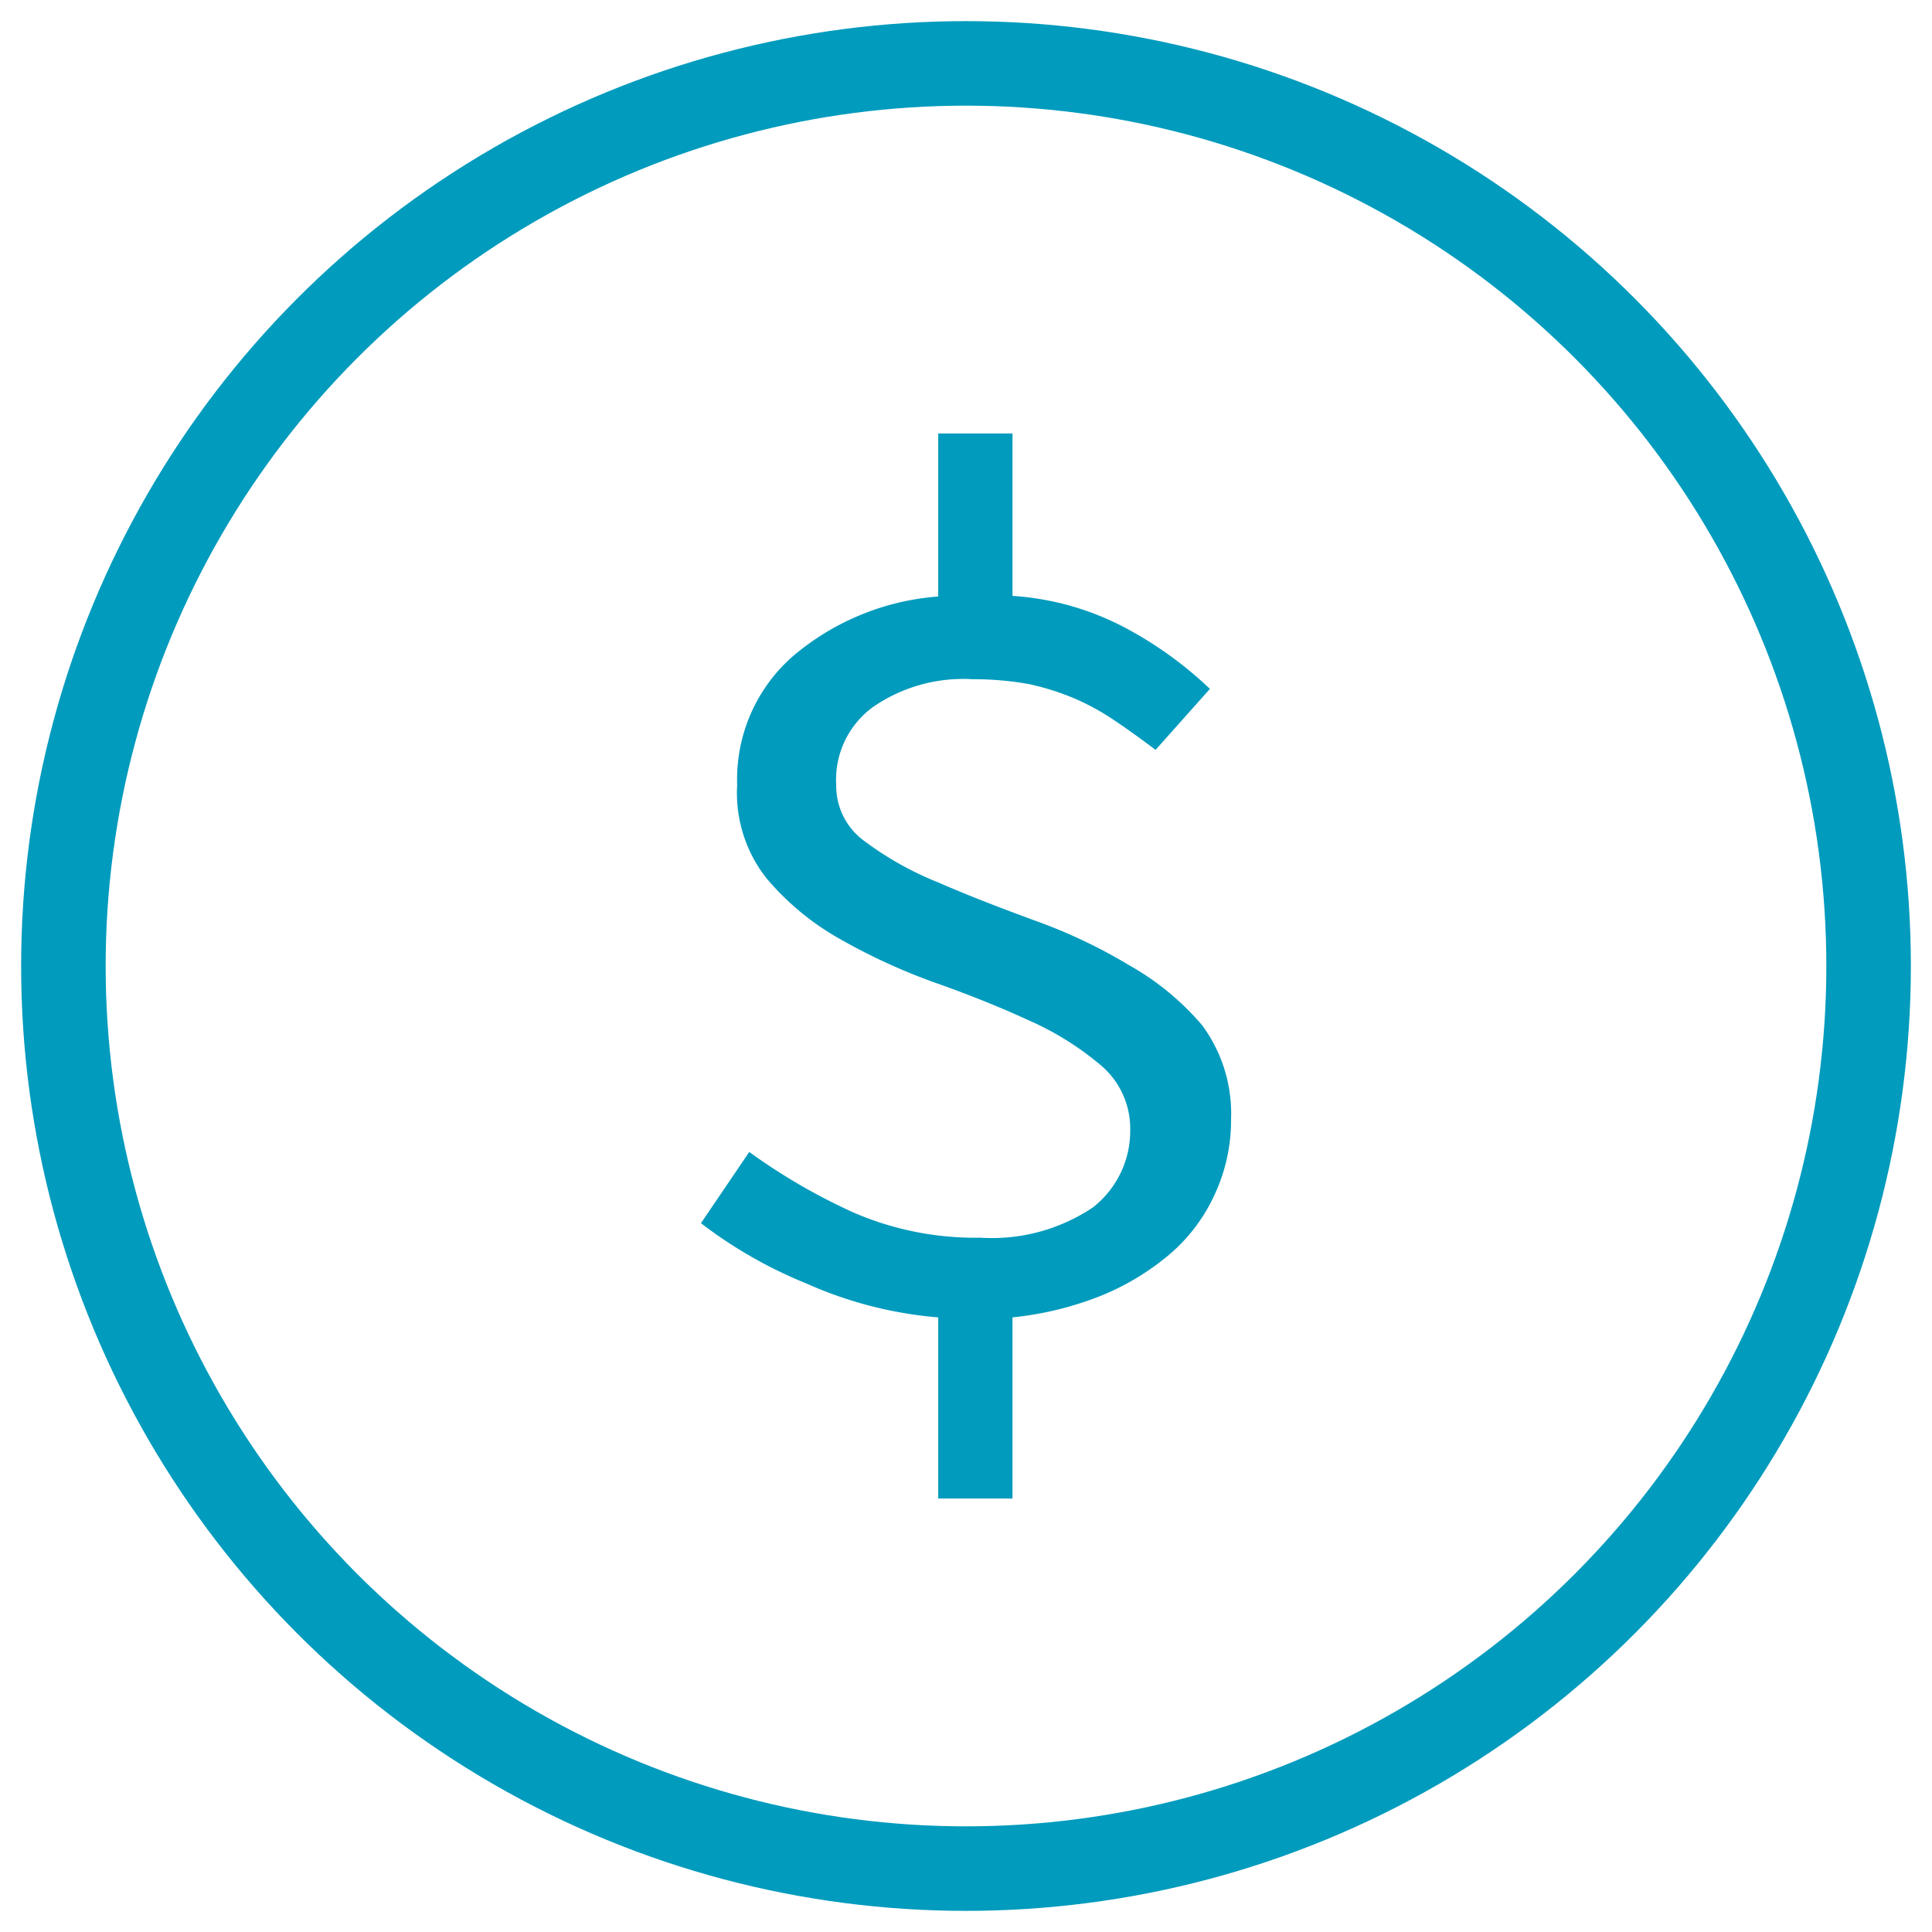
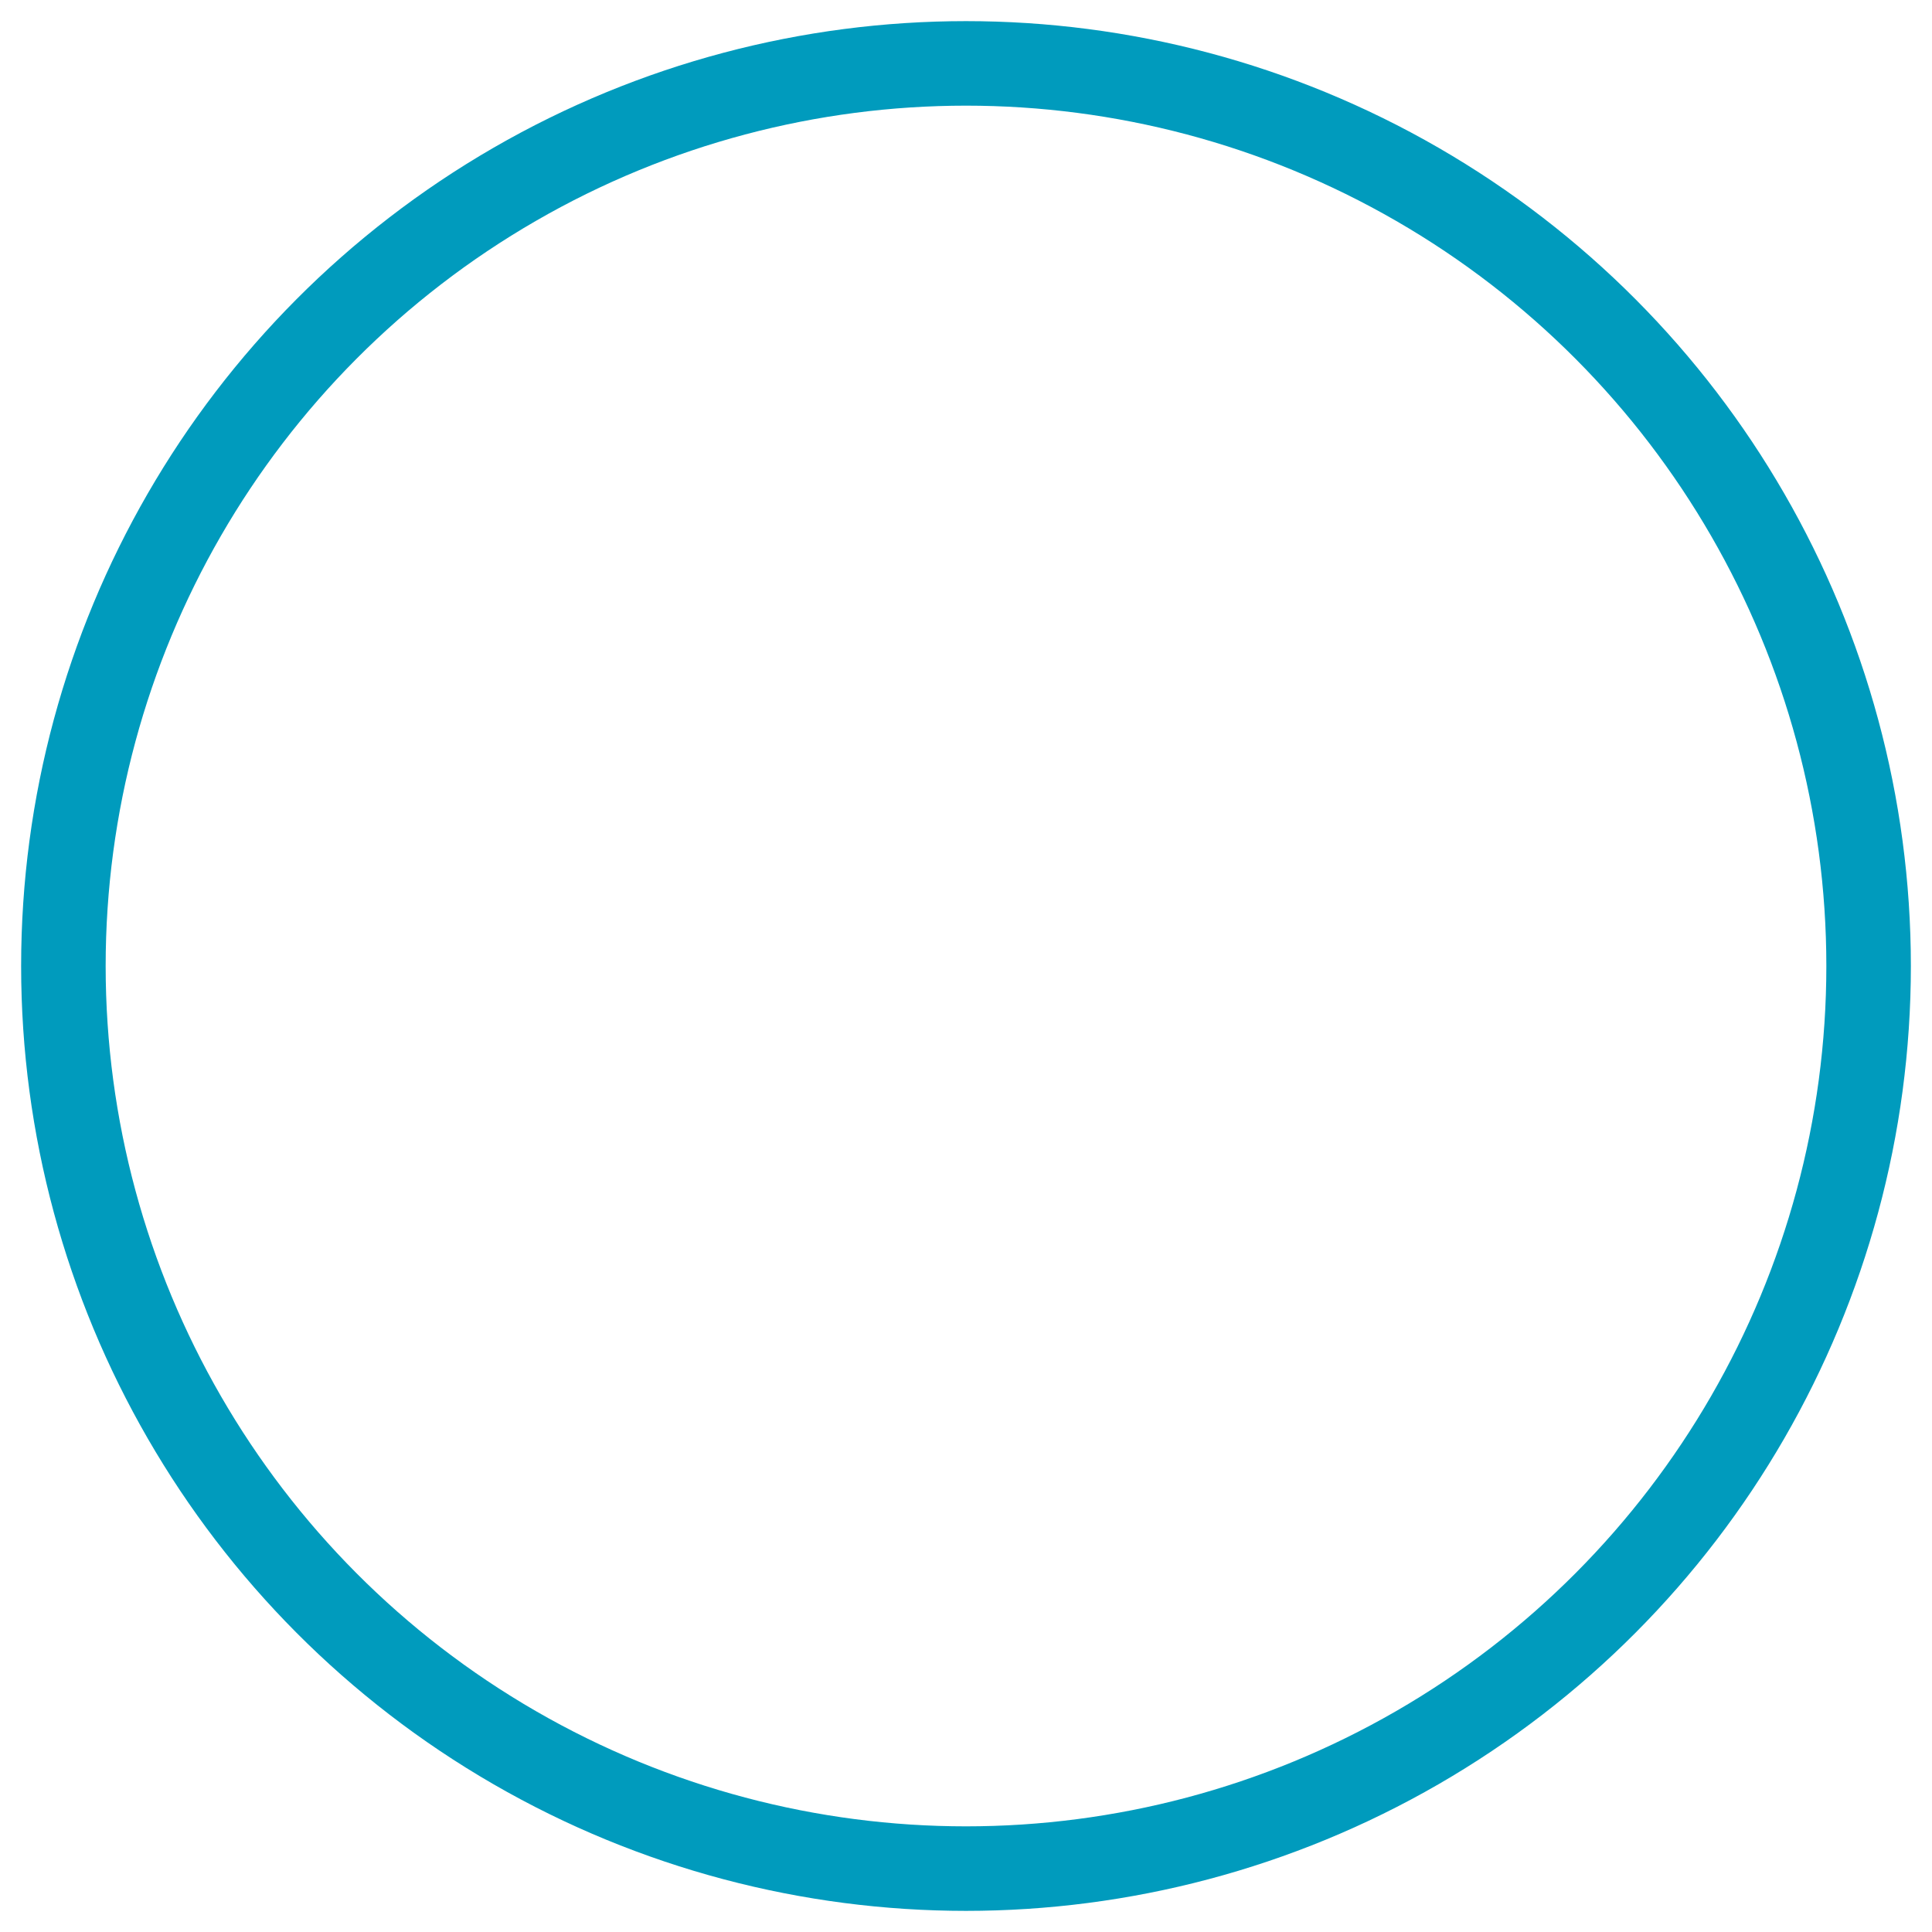
<svg xmlns="http://www.w3.org/2000/svg" viewBox="0 0 32 32">
  <defs>
    <style>.cls-1{fill:#009bbd;}.cls-2{fill:none;stroke:#009bbd;stroke-linecap:round;stroke-linejoin:round;stroke-width:1.4px;}</style>
  </defs>
  <g id="Two_tone_option_1__25-50_" data-name="Two tone option 1 _25-50%">
-     <path class="cls-1" d="M19.14,12.42c-.24-.18-.46-.34-.67-.48a4,4,0,0,0-.67-.37,4.23,4.23,0,0,0-.76-.24,5.2,5.2,0,0,0-.93-.08,2.63,2.63,0,0,0-1.65.46A1.49,1.49,0,0,0,13.85,13a1.13,1.13,0,0,0,.48.94,5.35,5.35,0,0,0,1.22.68c.48.21,1,.41,1.57.62a8.71,8.71,0,0,1,1.57.74,4.46,4.46,0,0,1,1.22,1,2.46,2.46,0,0,1,.48,1.56,2.9,2.9,0,0,1-.26,1.22,2.86,2.86,0,0,1-.74,1,4.2,4.2,0,0,1-1.15.7,5.46,5.46,0,0,1-1.47.36v3H15.54v-3a6.67,6.67,0,0,1-2.18-.56,7.5,7.5,0,0,1-1.75-1l.8-1.18a9.87,9.87,0,0,0,1.72,1,5.06,5.06,0,0,0,2.11.42A3,3,0,0,0,18.1,20a1.61,1.61,0,0,0,.62-1.29,1.37,1.37,0,0,0-.48-1.06,4.93,4.93,0,0,0-1.2-.75c-.48-.22-1-.43-1.57-.63a10,10,0,0,1-1.58-.73,4.41,4.41,0,0,1-1.2-1A2.28,2.28,0,0,1,12.21,13a2.71,2.71,0,0,1,.91-2.12,4.2,4.2,0,0,1,2.42-1V7.18h1.23V9.87a4.63,4.63,0,0,1,1.89.54,6.37,6.37,0,0,1,1.38,1Z" />
    <circle class="cls-2" cx="16" cy="16" r="14.95" />
  </g>
</svg>